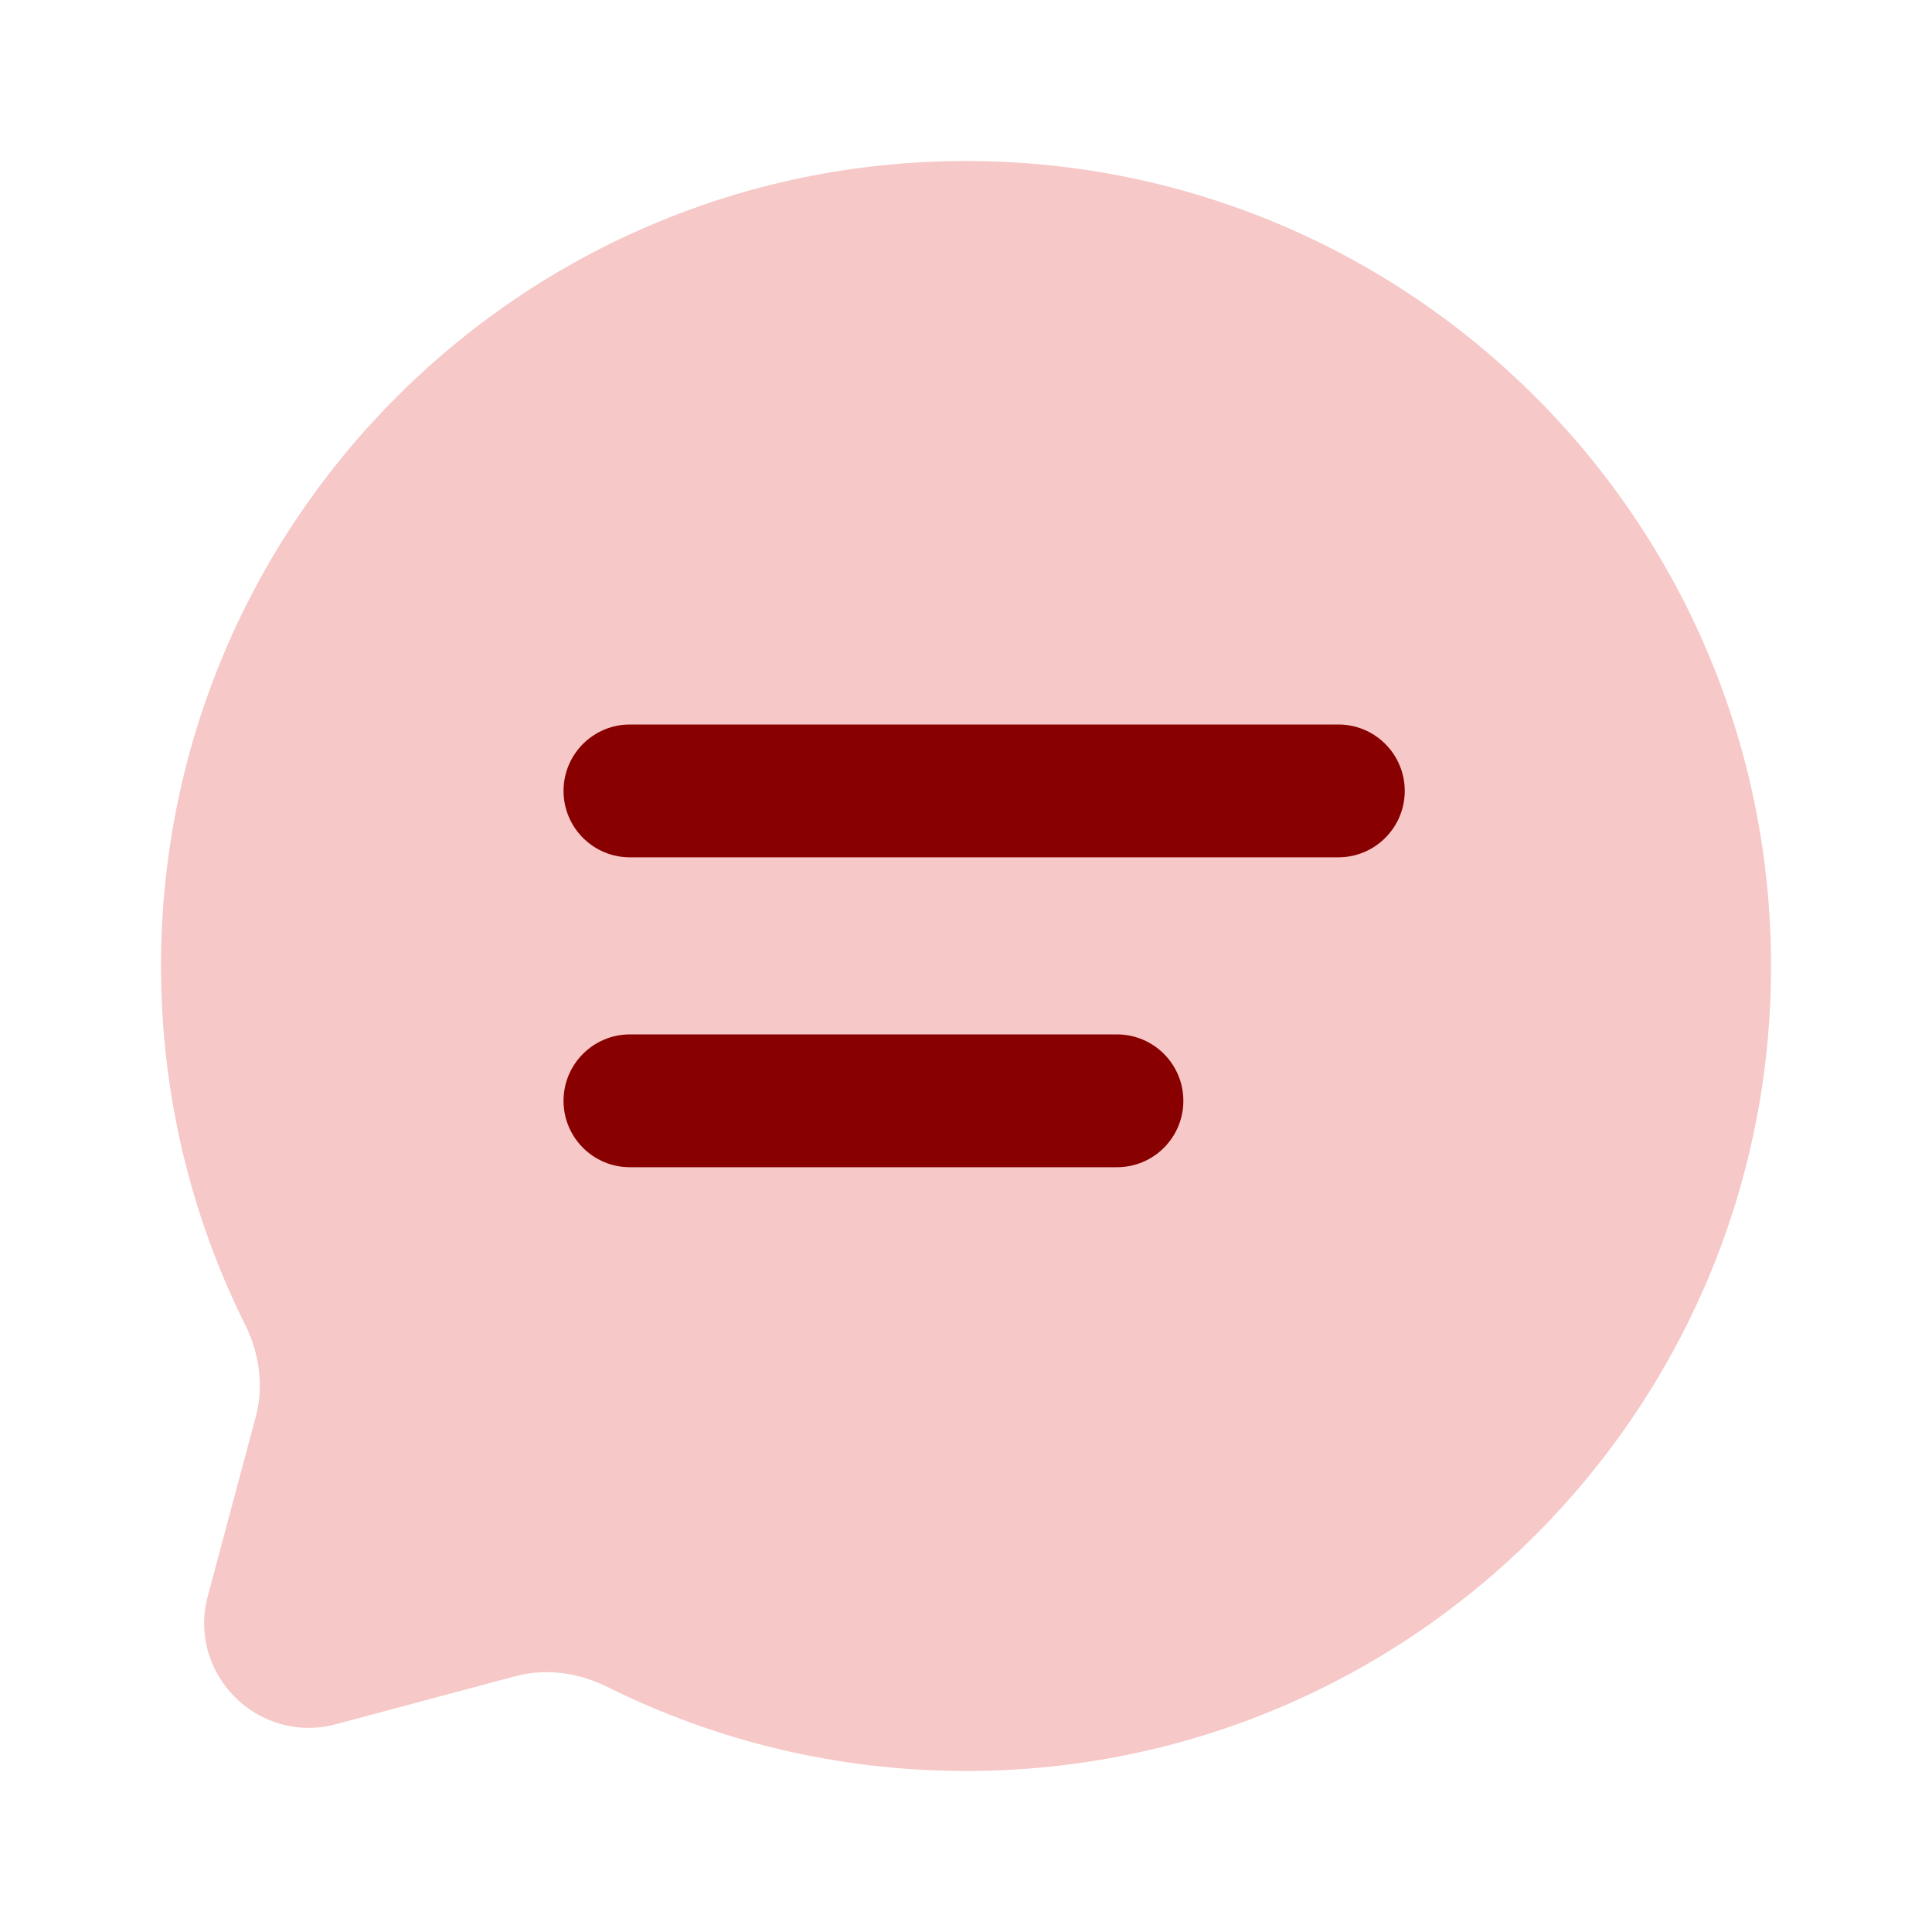
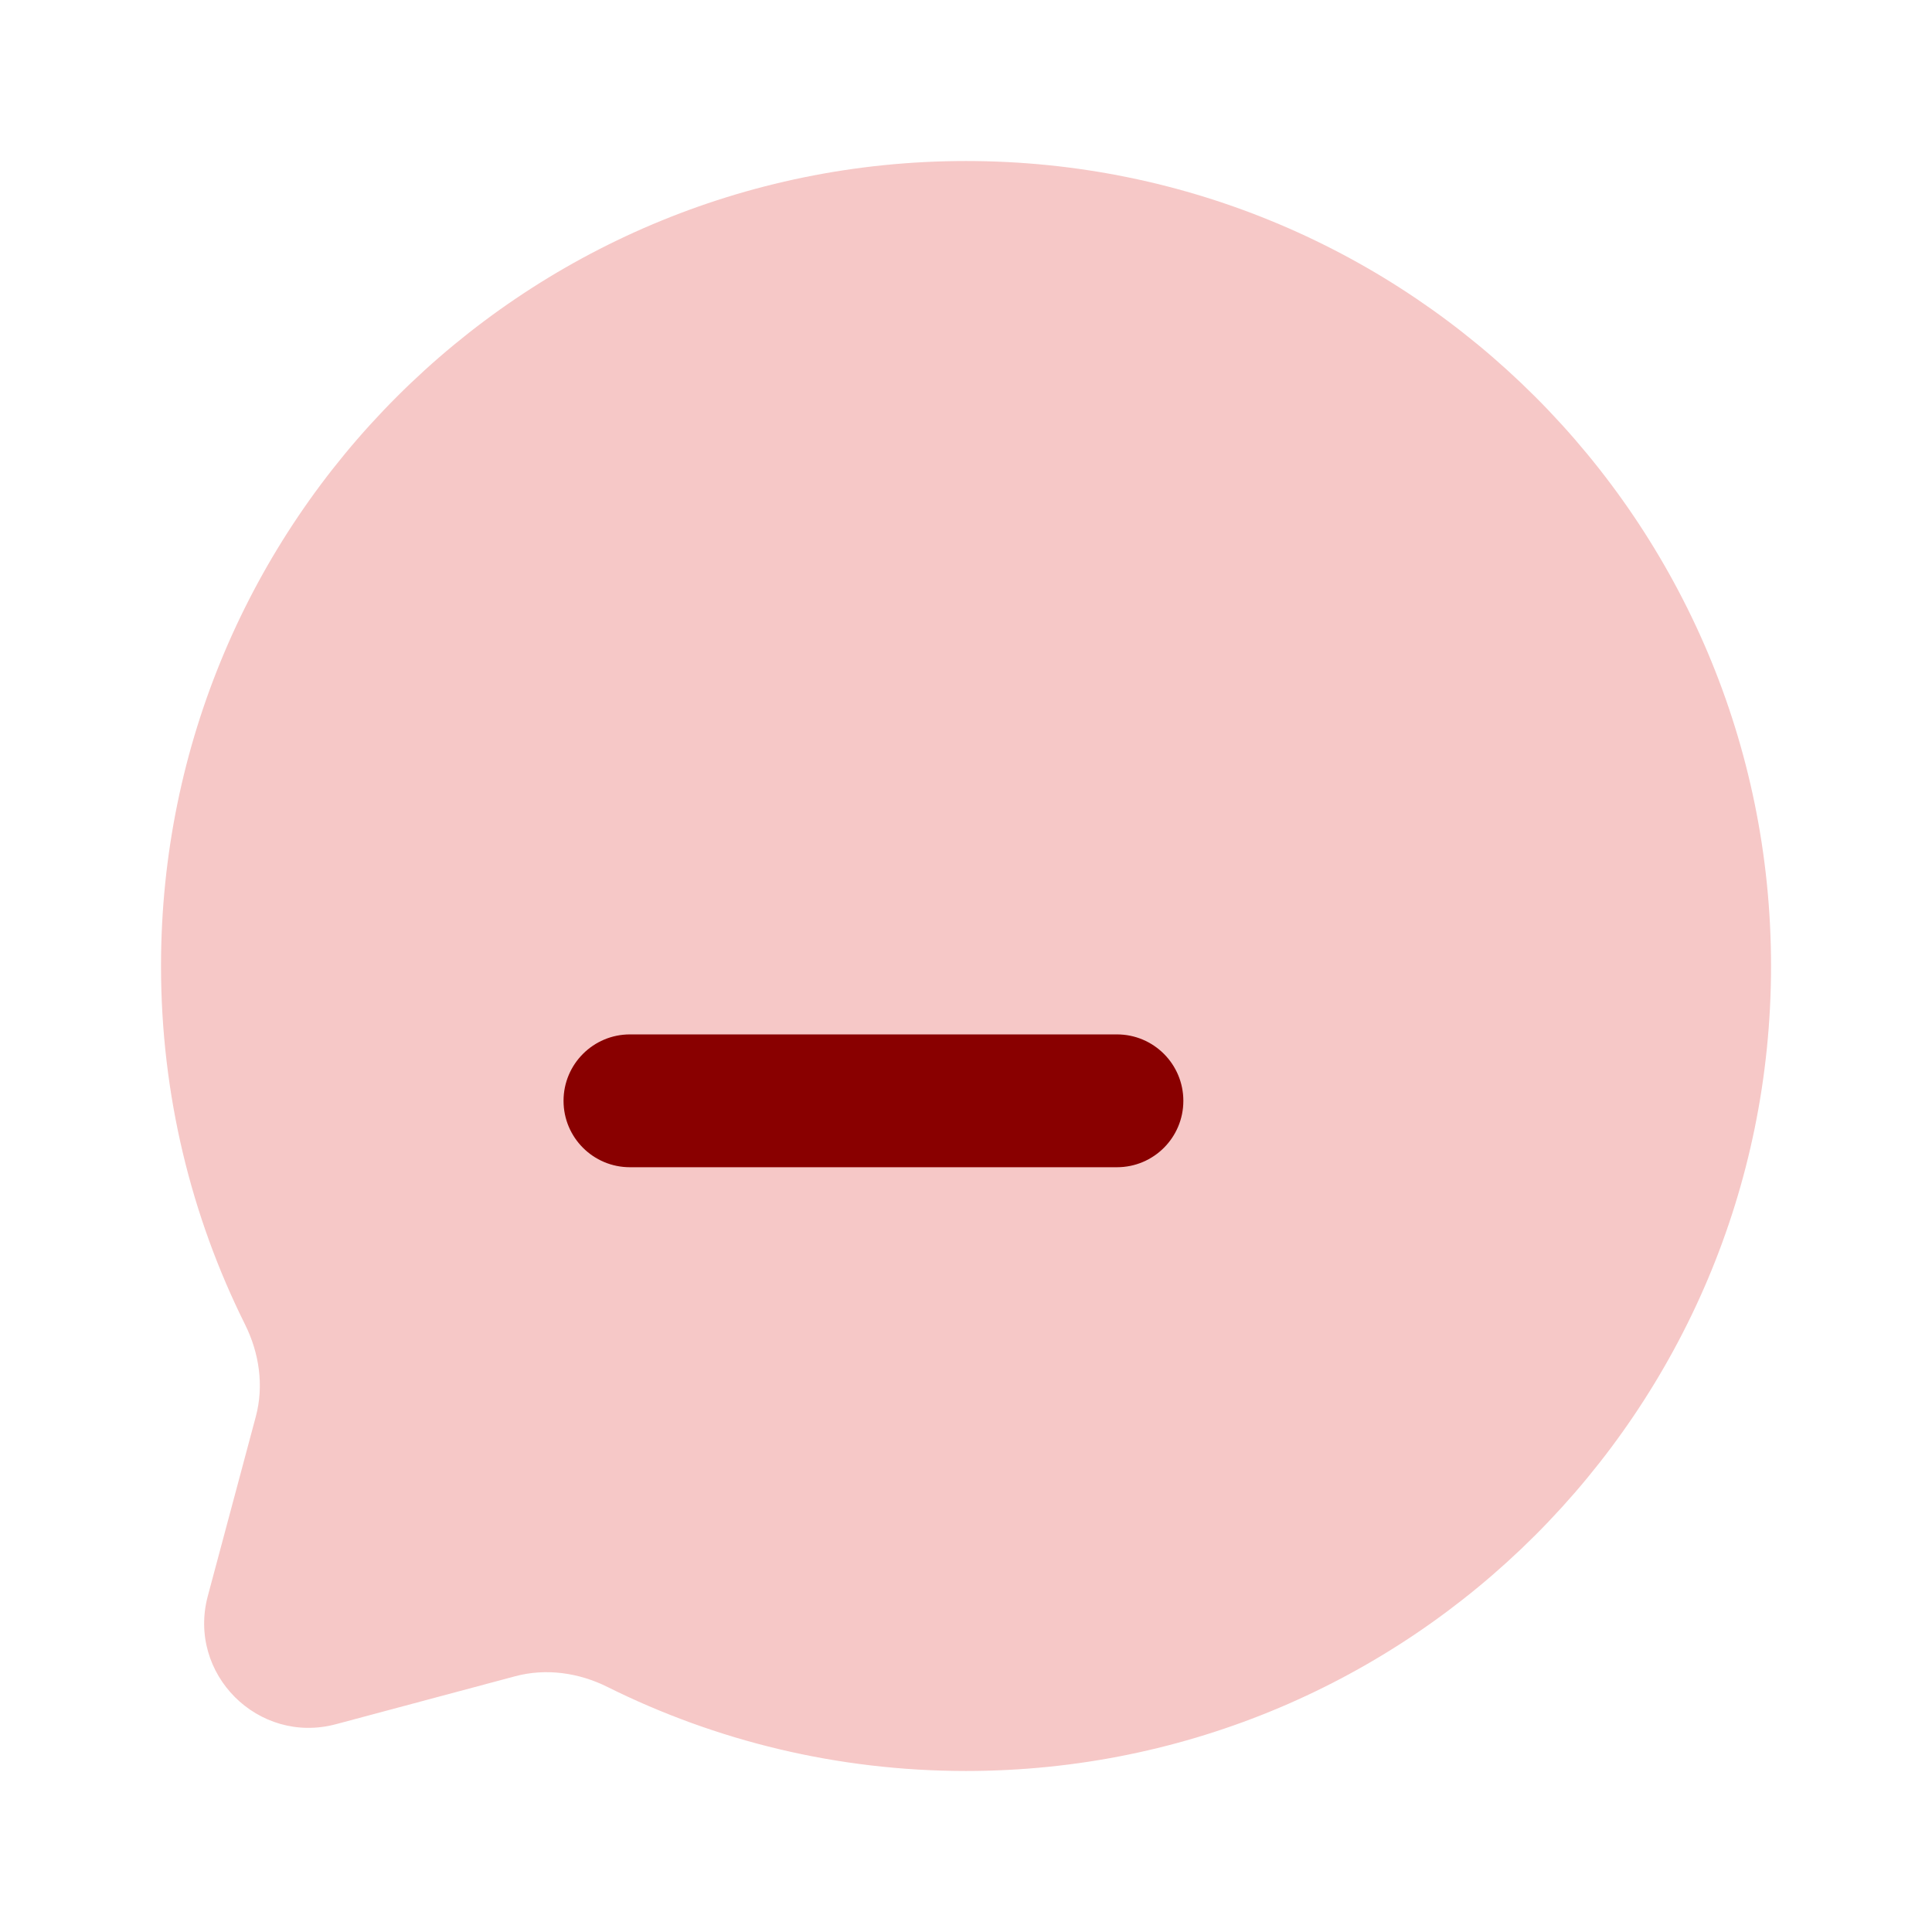
<svg xmlns="http://www.w3.org/2000/svg" width="32" height="32" viewBox="0 0 32 32" fill="none">
  <path d="M16 29.333C23.364 29.333 29.334 23.364 29.334 16C29.334 8.636 23.364 2.667 16 2.667C8.636 2.667 2.667 8.636 2.667 16C2.667 18.133 3.168 20.149 4.058 21.936C4.295 22.412 4.374 22.955 4.236 23.467L3.442 26.435C3.097 27.724 4.276 28.903 5.565 28.558L8.533 27.764C9.045 27.627 9.588 27.705 10.063 27.942C11.851 28.832 13.867 29.333 16 29.333Z" fill="#F6C8C7" />
  <path d="M10.434 17.133C9.826 17.133 9.334 17.626 9.334 18.233C9.334 18.841 9.826 19.333 10.434 19.333H18.5C19.108 19.333 19.6 18.841 19.6 18.233C19.6 17.626 19.108 17.133 18.5 17.133H10.434Z" fill="#890000" />
-   <path d="M10.434 12C9.826 12 9.334 12.492 9.334 13.1C9.334 13.707 9.826 14.2 10.434 14.2H22.167C22.774 14.2 23.267 13.707 23.267 13.1C23.267 12.492 22.774 12 22.167 12H10.434Z" fill="#890000" />
</svg>